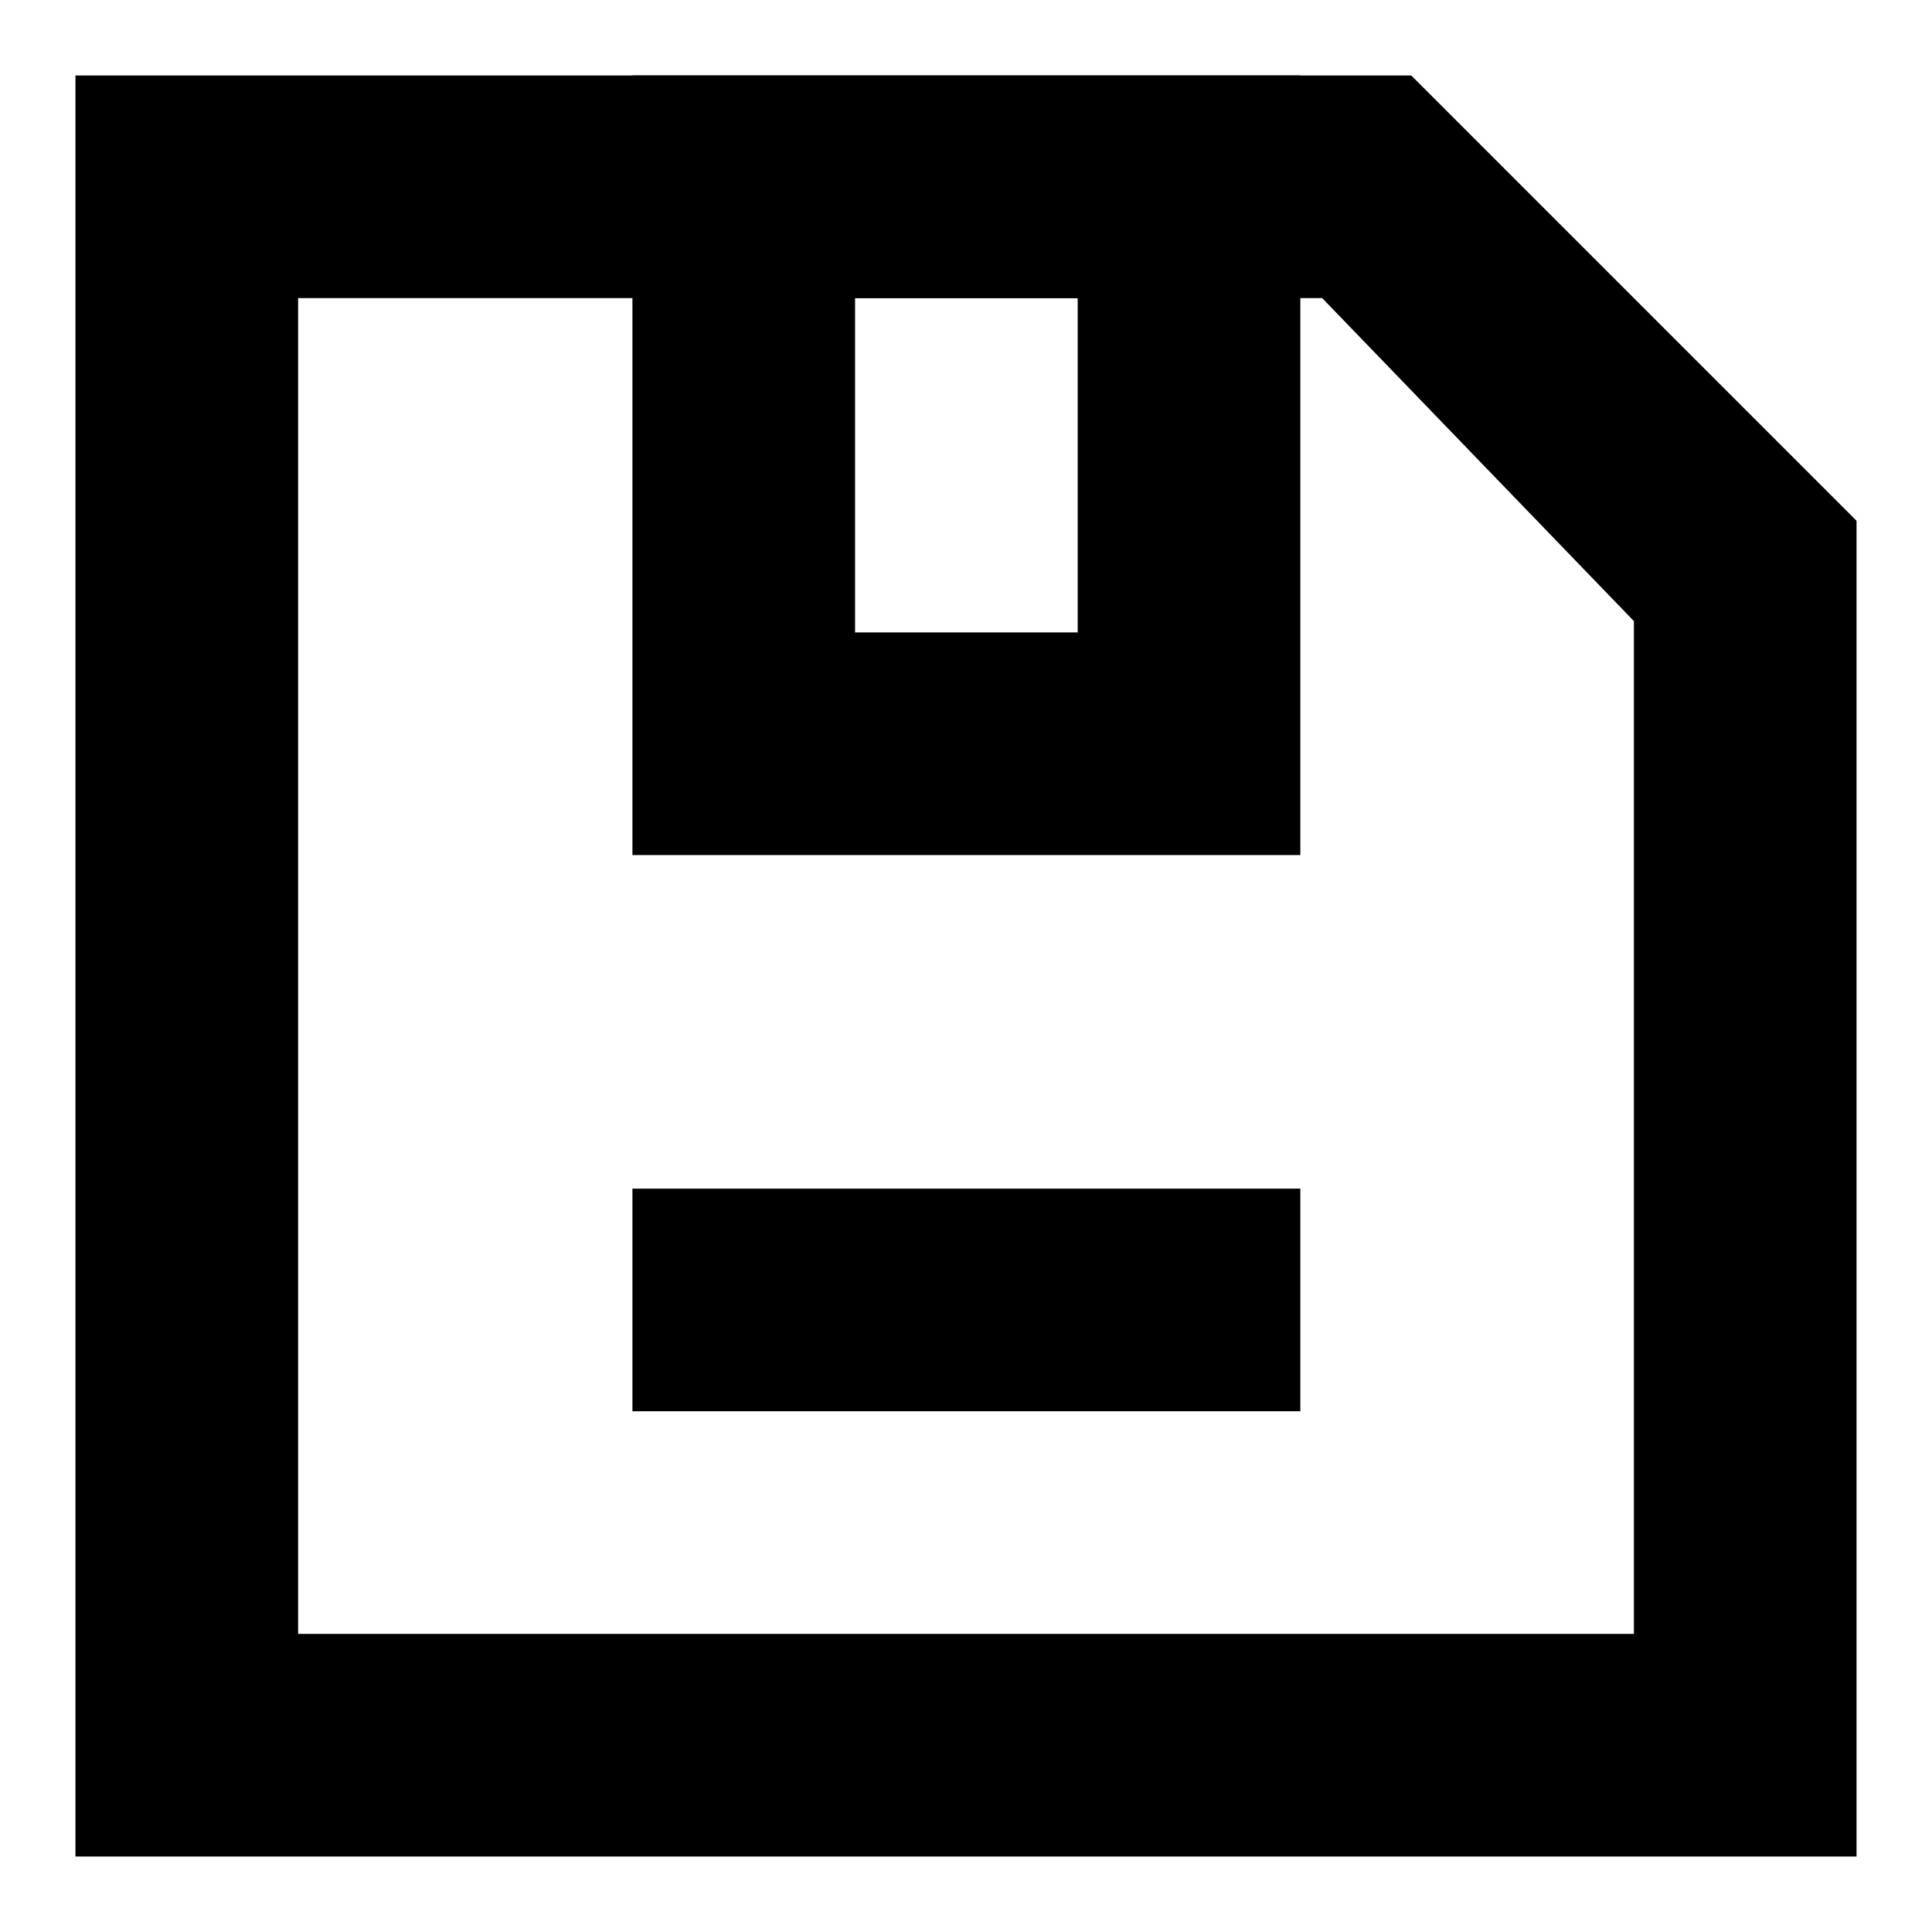
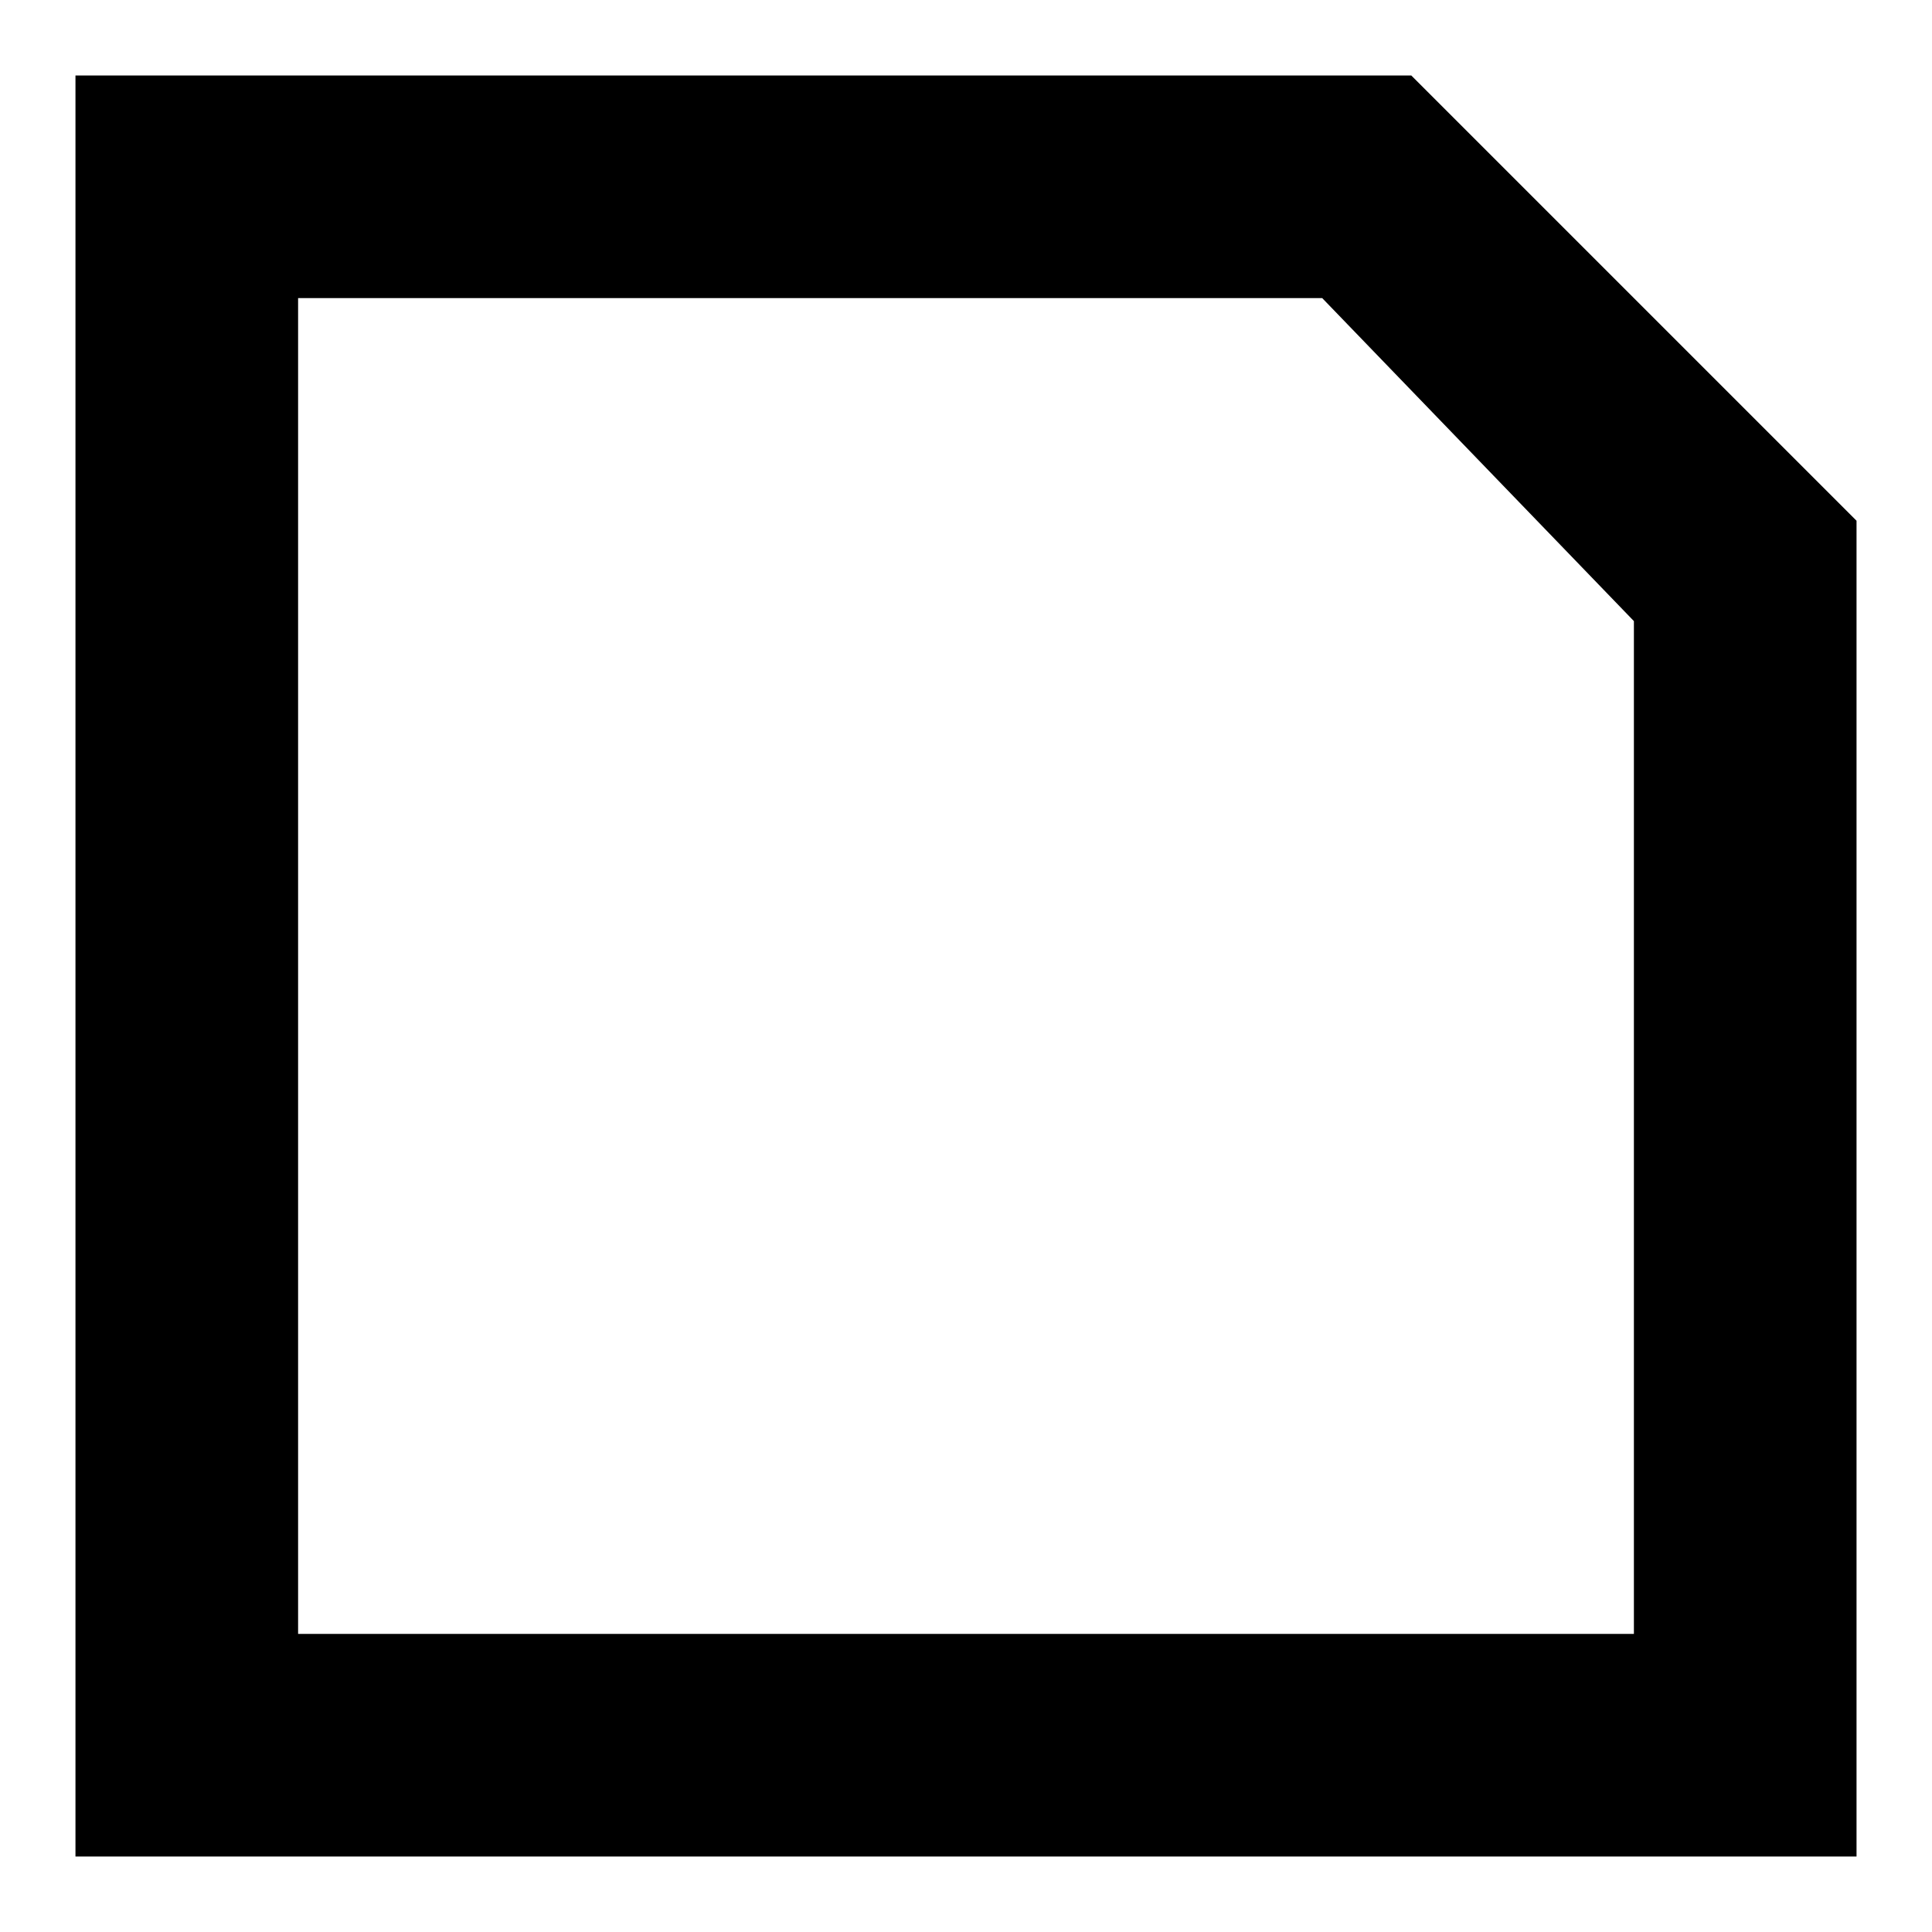
<svg xmlns="http://www.w3.org/2000/svg" version="1.1" x="0px" y="0px" viewBox="0 0 256 256" enable-background="new 0 0 256 256" xml:space="preserve">
  <g>
    <path fill="#000000" d="M246,246H10V10h177l59,59V246L246,246z M39.5,216.5h177V82.3l-41.3-42.8H39.5V216.5L39.5,216.5z" />
-     <path fill="#000000" d="M172.3,113.3H83.8V10h88.5V113.3z M113.3,83.8h29.5V39.5h-29.5V83.8z M83.8,157.5h88.5V187H83.8V157.5z" />
  </g>
</svg>